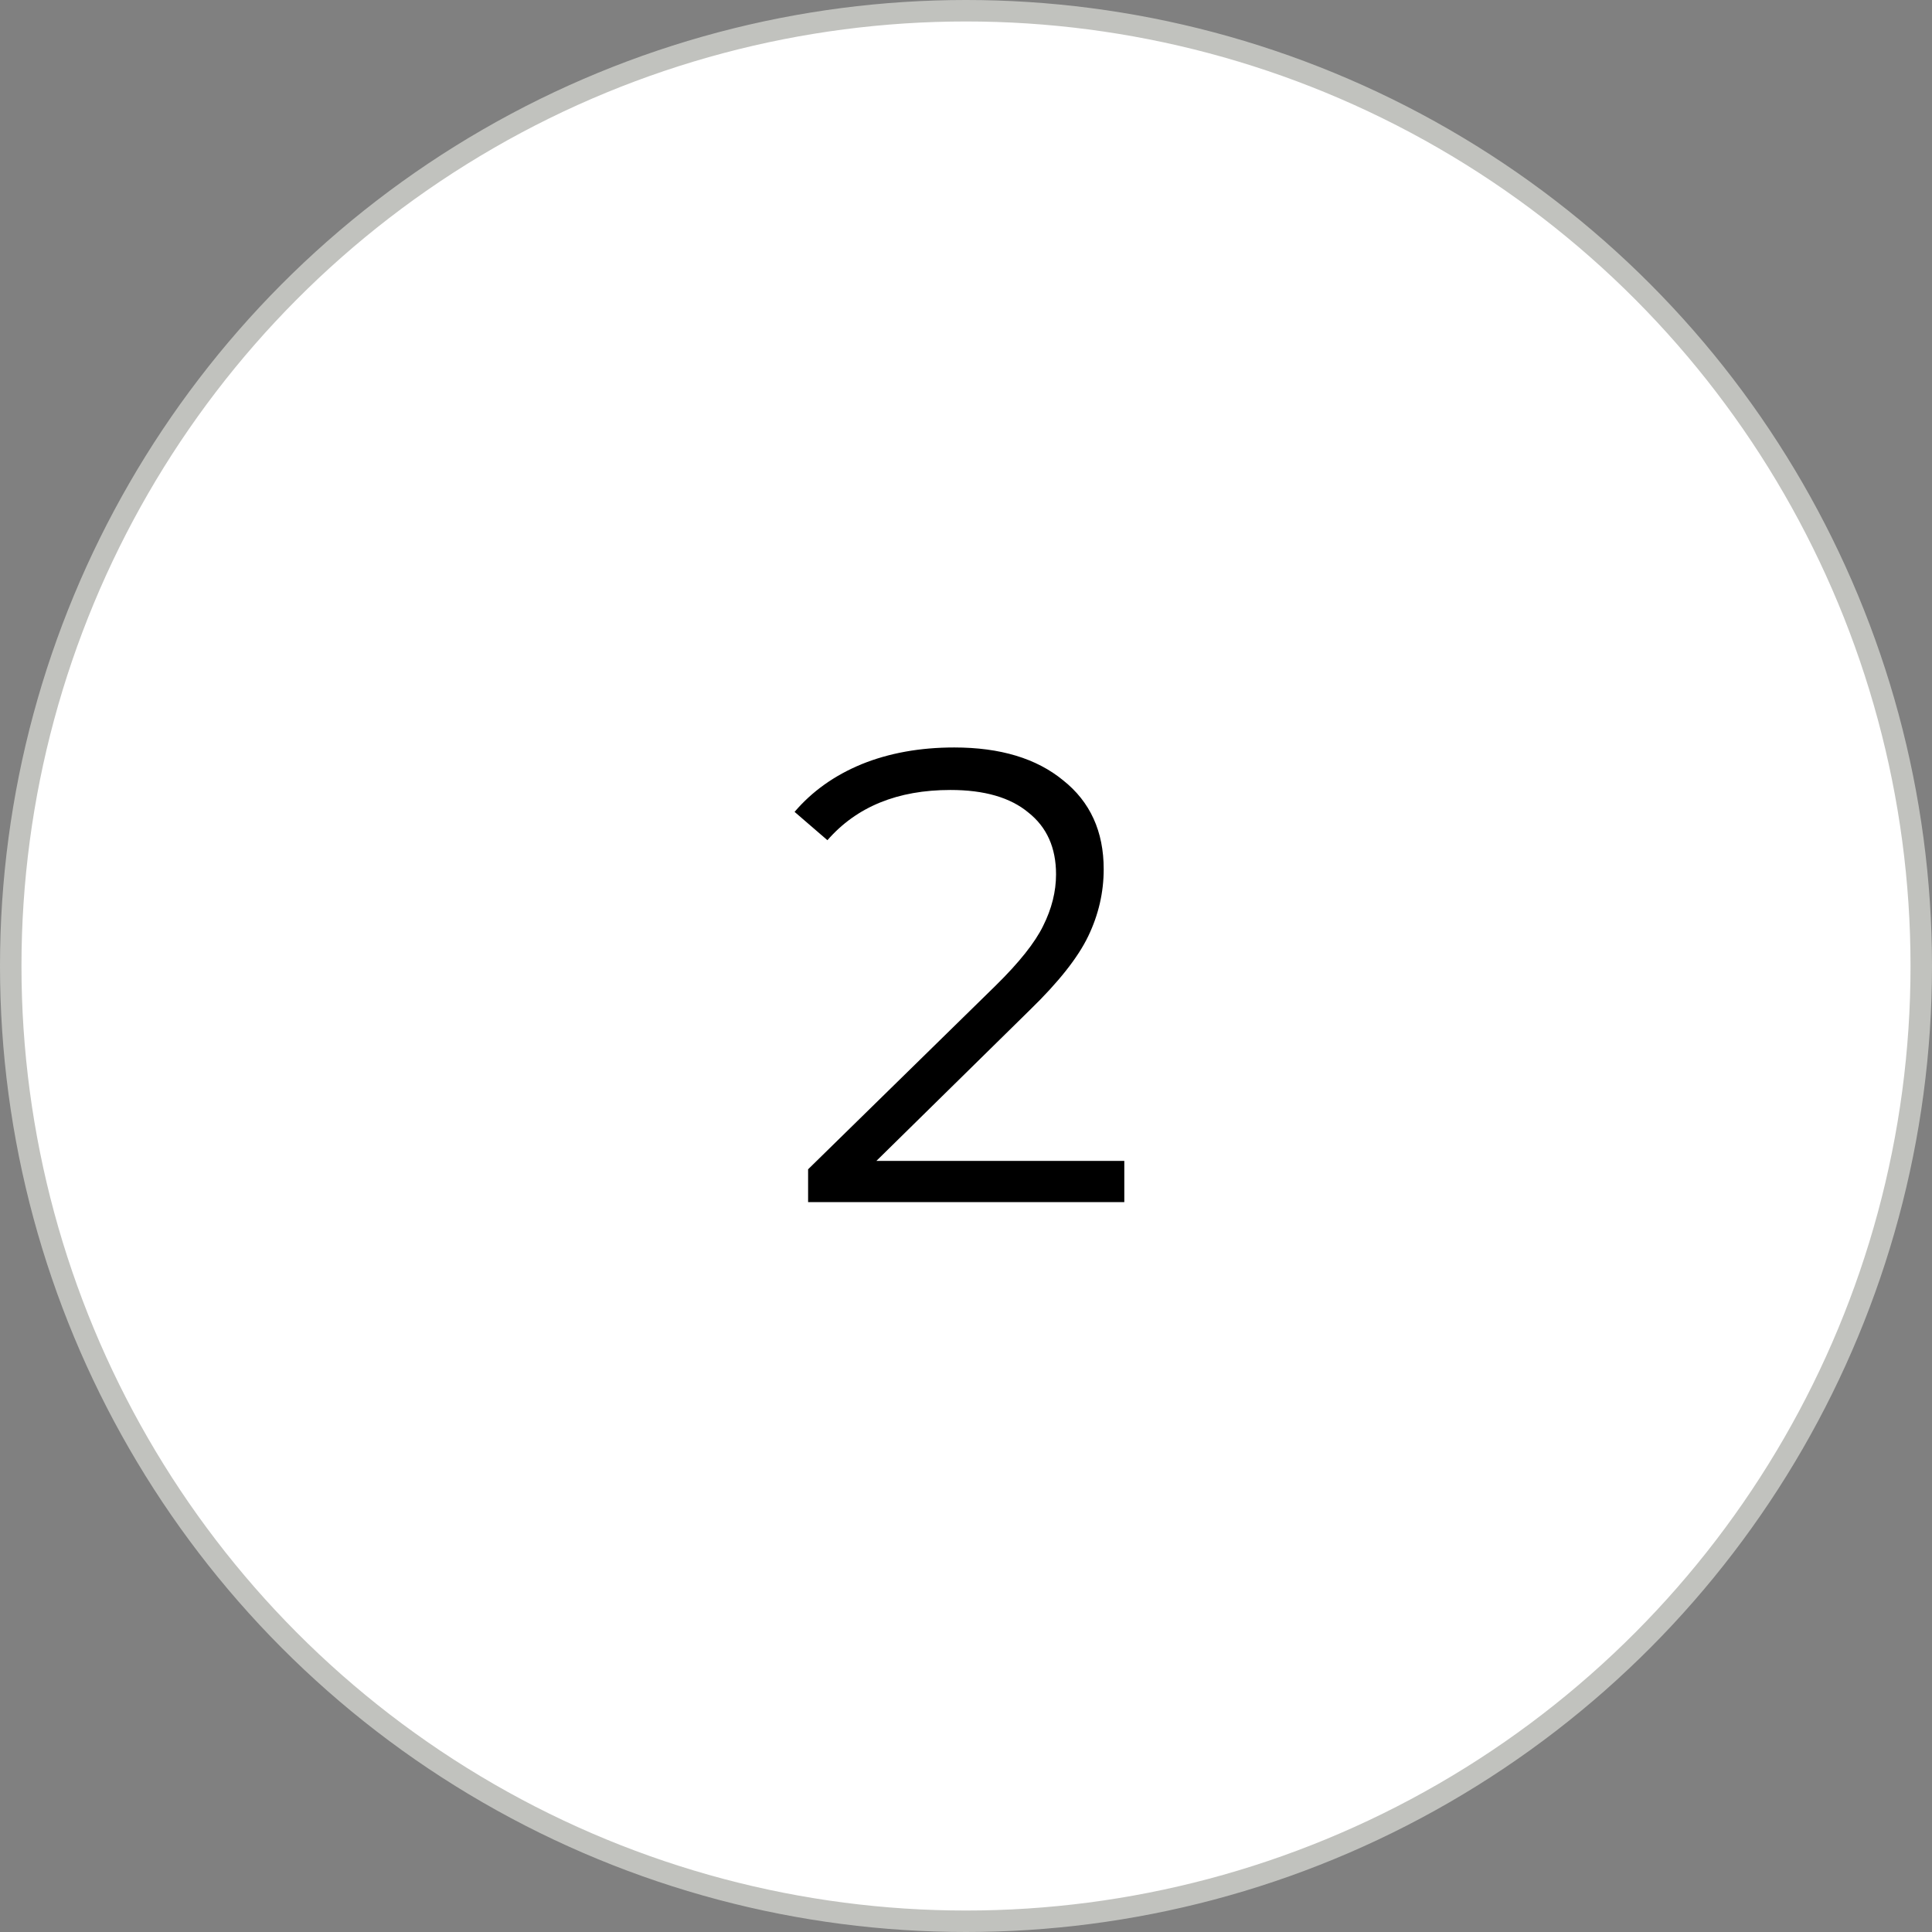
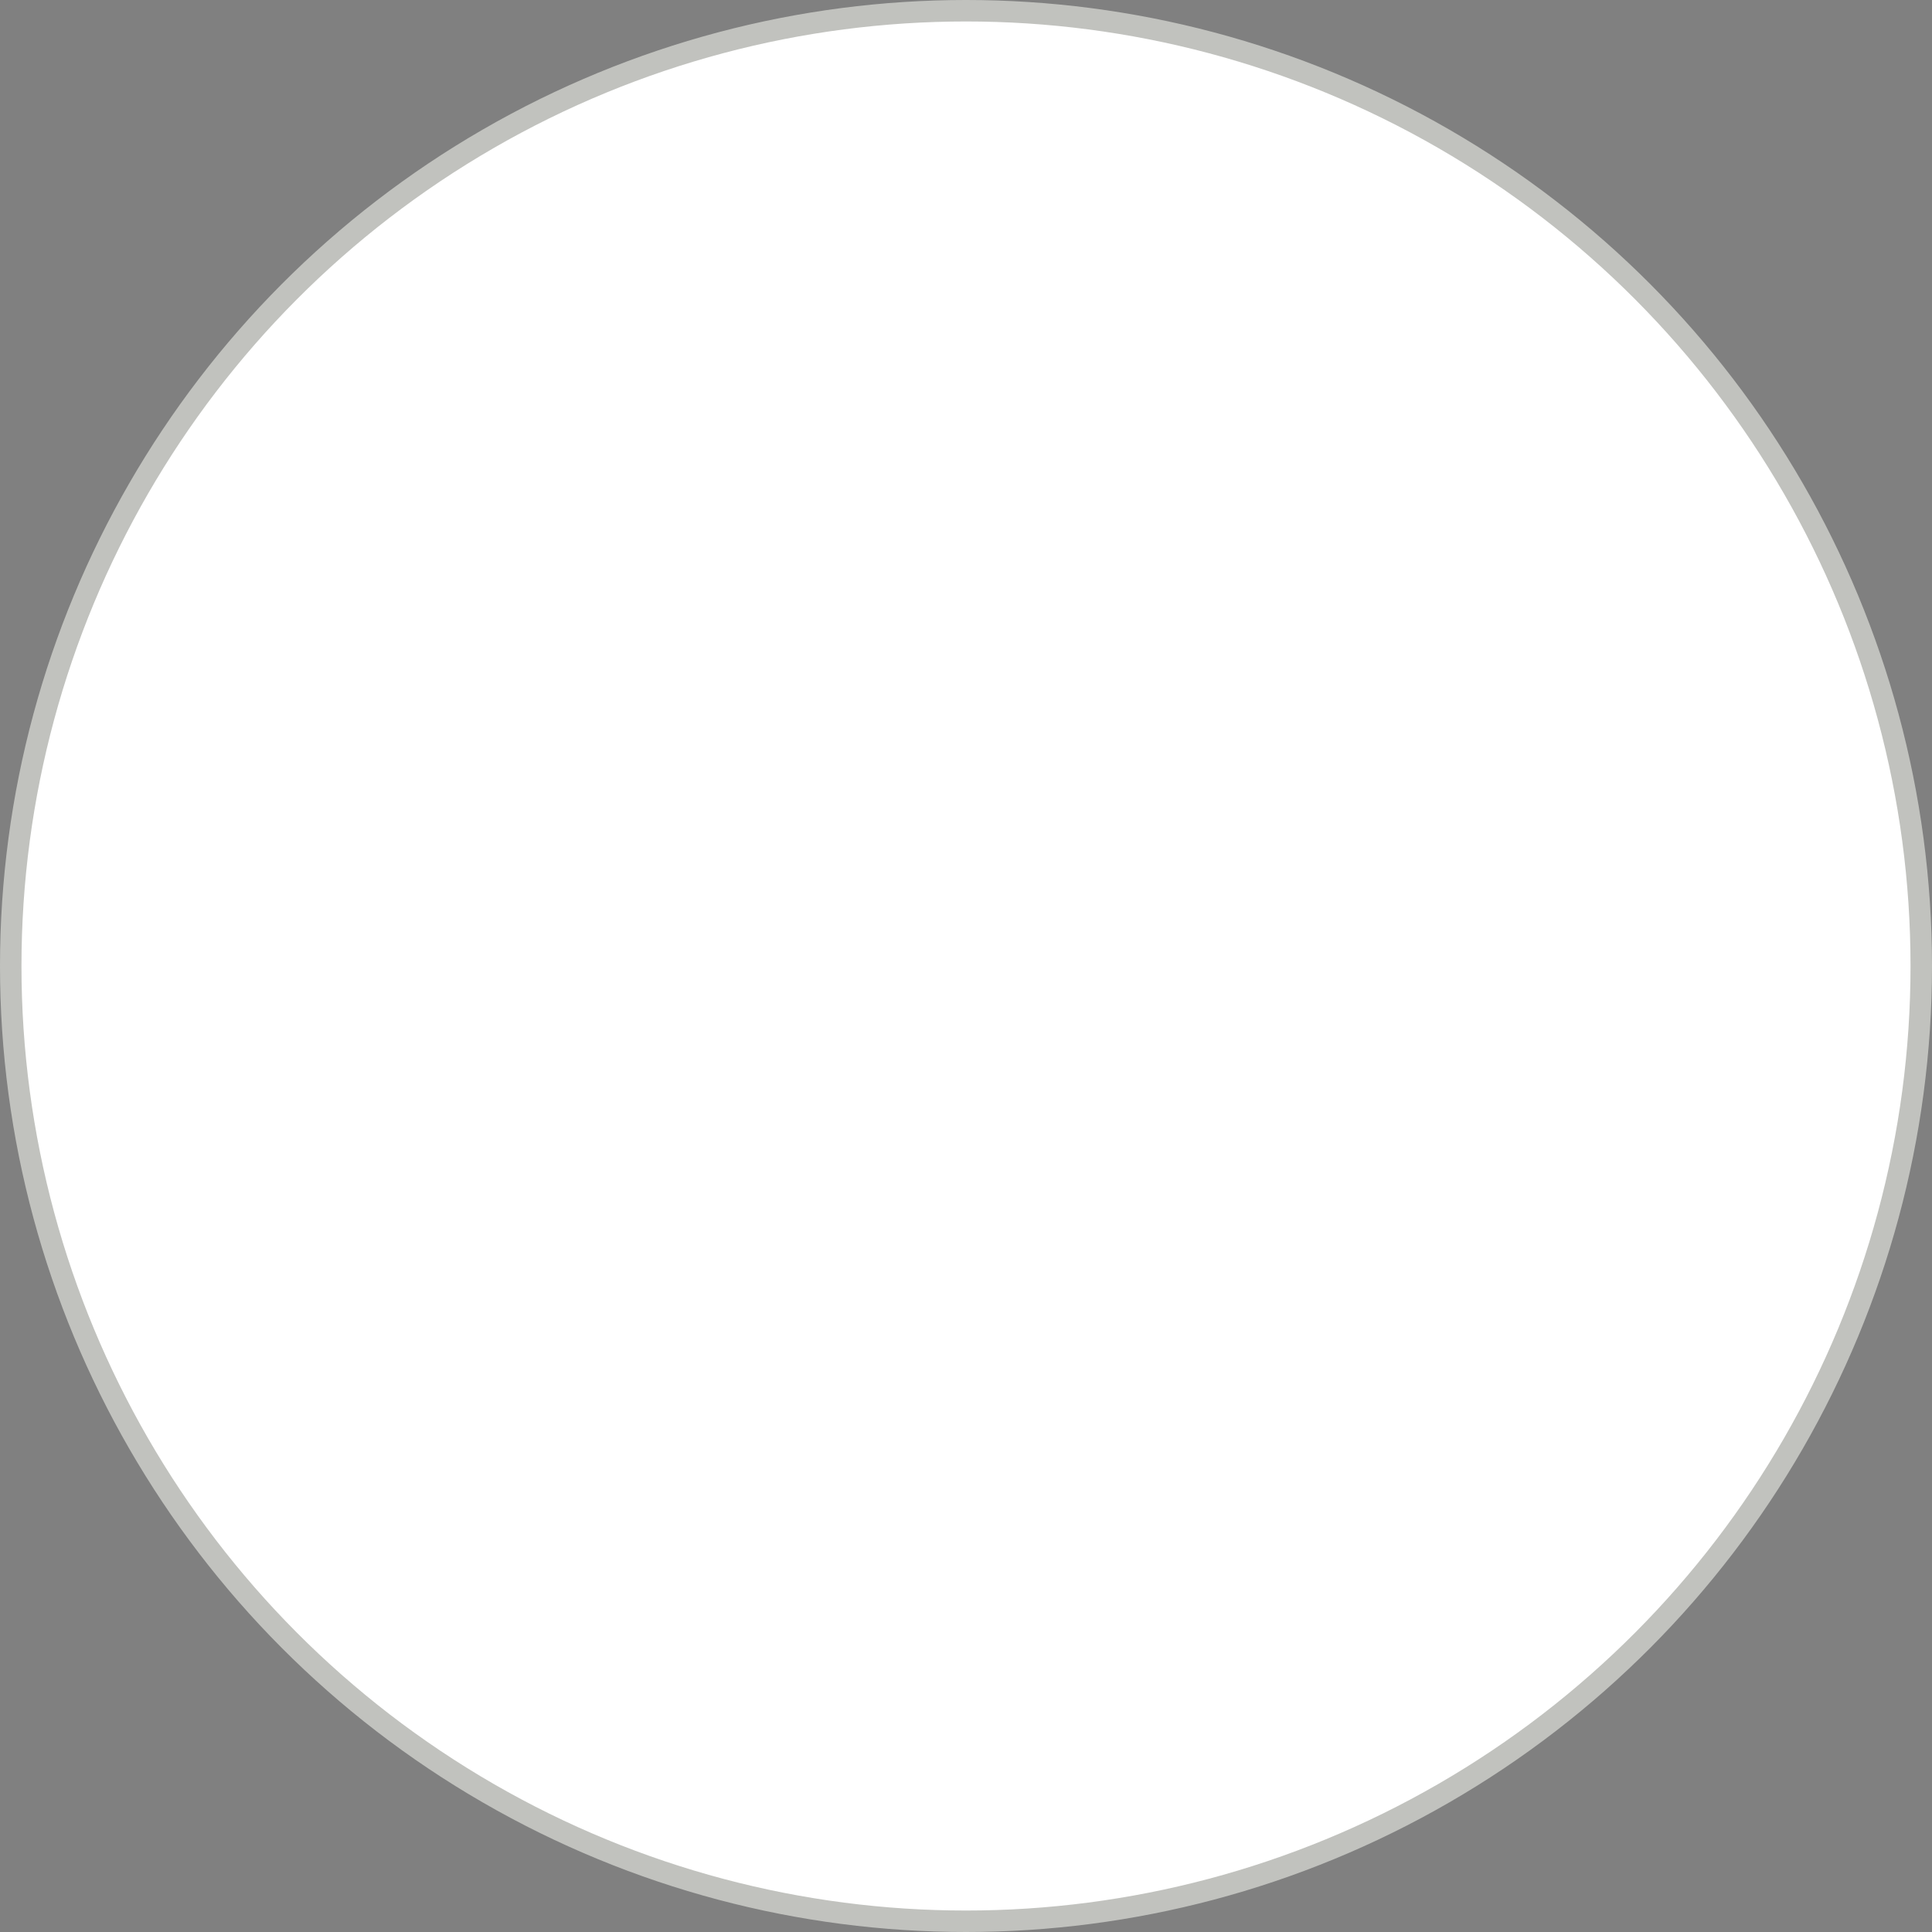
<svg xmlns="http://www.w3.org/2000/svg" width="180" height="180" viewBox="0 0 180 180" fill="none">
  <rect x="0" y="0" width="180" height="180" fill="#808080" stroke="none" />
  <circle cx="90" cy="90" r="89" fill="white" stroke="#C1C2BE" stroke-width="2" />
-   <path d="M104.749 108.16V112H75.289V108.94L92.749 91.84C94.949 89.68 96.429 87.82 97.189 86.26C97.989 84.66 98.389 83.06 98.389 81.46C98.389 78.98 97.529 77.06 95.809 75.7C94.129 74.3 91.709 73.6 88.549 73.6C83.629 73.6 79.809 75.16 77.089 78.28L74.029 75.64C75.669 73.72 77.749 72.24 80.269 71.2C82.829 70.16 85.709 69.64 88.909 69.64C93.189 69.64 96.569 70.66 99.049 72.7C101.569 74.7 102.829 77.46 102.829 80.98C102.829 83.14 102.349 85.22 101.389 87.22C100.429 89.22 98.609 91.52 95.929 94.12L81.649 108.16H104.749Z" fill="black" />
</svg>